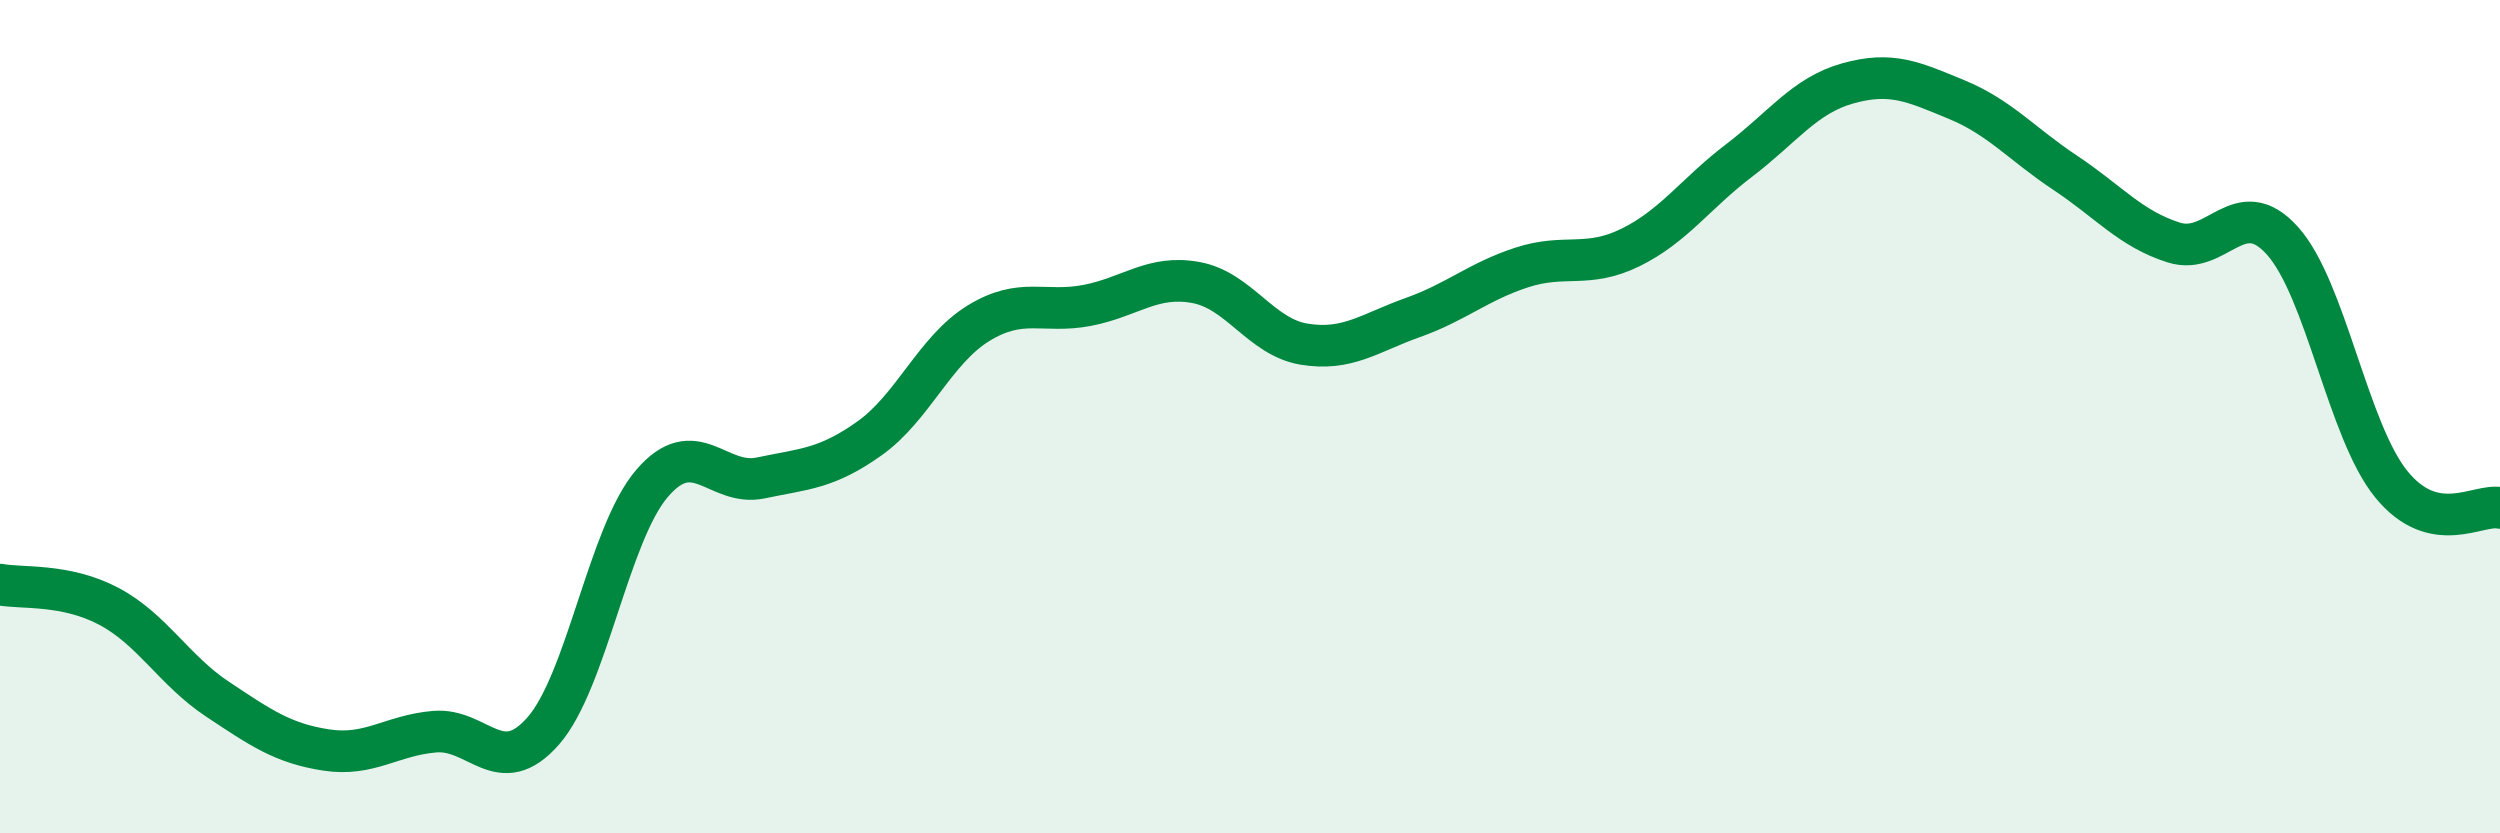
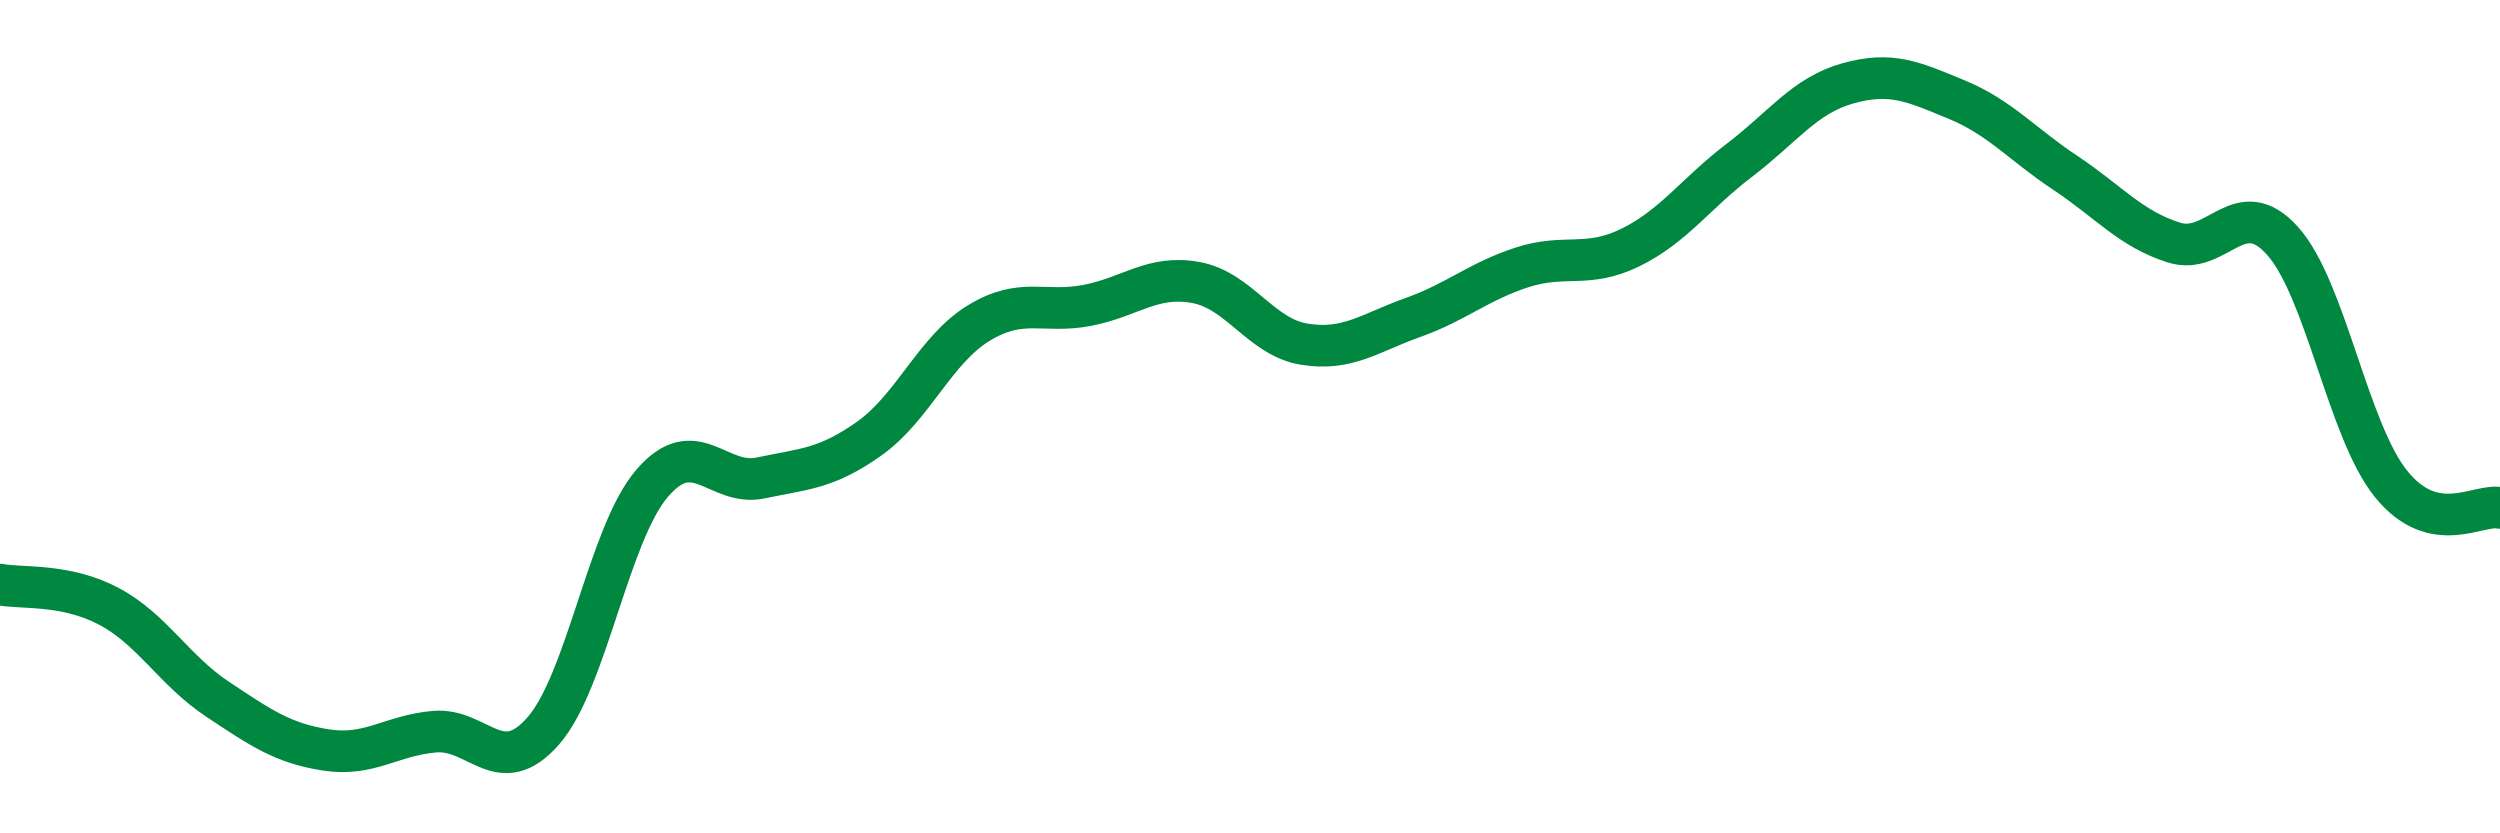
<svg xmlns="http://www.w3.org/2000/svg" width="60" height="20" viewBox="0 0 60 20">
-   <path d="M 0,14.03 C 0.52,14.13 1.57,14 2.61,14.55 C 3.65,15.1 4.18,16.09 5.22,16.78 C 6.26,17.47 6.79,17.84 7.83,18 C 8.87,18.16 9.39,17.65 10.43,17.56 C 11.47,17.47 12,18.73 13.04,17.54 C 14.08,16.35 14.61,12.81 15.65,11.6 C 16.69,10.39 17.22,11.69 18.26,11.47 C 19.3,11.25 19.83,11.26 20.87,10.52 C 21.91,9.78 22.44,8.4 23.48,7.76 C 24.52,7.12 25.05,7.53 26.09,7.33 C 27.13,7.13 27.66,6.59 28.7,6.78 C 29.74,6.97 30.26,8.09 31.3,8.26 C 32.34,8.43 32.87,7.99 33.91,7.62 C 34.95,7.25 35.48,6.76 36.52,6.42 C 37.56,6.08 38.09,6.45 39.13,5.94 C 40.17,5.43 40.7,4.64 41.74,3.85 C 42.78,3.06 43.31,2.29 44.35,2 C 45.39,1.71 45.92,1.96 46.96,2.39 C 48,2.82 48.53,3.46 49.57,4.15 C 50.61,4.84 51.13,5.49 52.17,5.82 C 53.21,6.15 53.74,4.62 54.78,5.78 C 55.82,6.94 56.35,10.34 57.39,11.62 C 58.43,12.9 59.48,12.08 60,12.19L60 20L0 20Z" fill="#008740" opacity="0.1" stroke-linecap="round" stroke-linejoin="round" />
  <path d="M 0,14.03 C 0.52,14.13 1.57,14 2.61,14.55 C 3.65,15.1 4.18,16.09 5.22,16.78 C 6.26,17.47 6.79,17.84 7.83,18 C 8.87,18.16 9.39,17.65 10.43,17.56 C 11.47,17.47 12,18.73 13.04,17.54 C 14.08,16.35 14.61,12.81 15.65,11.6 C 16.69,10.39 17.22,11.69 18.26,11.47 C 19.3,11.25 19.83,11.26 20.87,10.52 C 21.91,9.78 22.44,8.4 23.48,7.76 C 24.52,7.12 25.05,7.53 26.09,7.33 C 27.13,7.13 27.66,6.59 28.7,6.78 C 29.74,6.97 30.26,8.09 31.3,8.26 C 32.34,8.43 32.87,7.99 33.91,7.62 C 34.95,7.25 35.48,6.76 36.52,6.42 C 37.56,6.08 38.09,6.45 39.13,5.94 C 40.17,5.43 40.7,4.64 41.74,3.85 C 42.78,3.06 43.31,2.29 44.35,2 C 45.39,1.71 45.92,1.96 46.96,2.39 C 48,2.82 48.53,3.46 49.57,4.15 C 50.61,4.84 51.13,5.49 52.17,5.82 C 53.21,6.15 53.74,4.62 54.78,5.78 C 55.82,6.94 56.35,10.34 57.39,11.62 C 58.43,12.9 59.48,12.08 60,12.19" stroke="#008740" stroke-width="1" fill="none" stroke-linecap="round" stroke-linejoin="round" />
</svg>